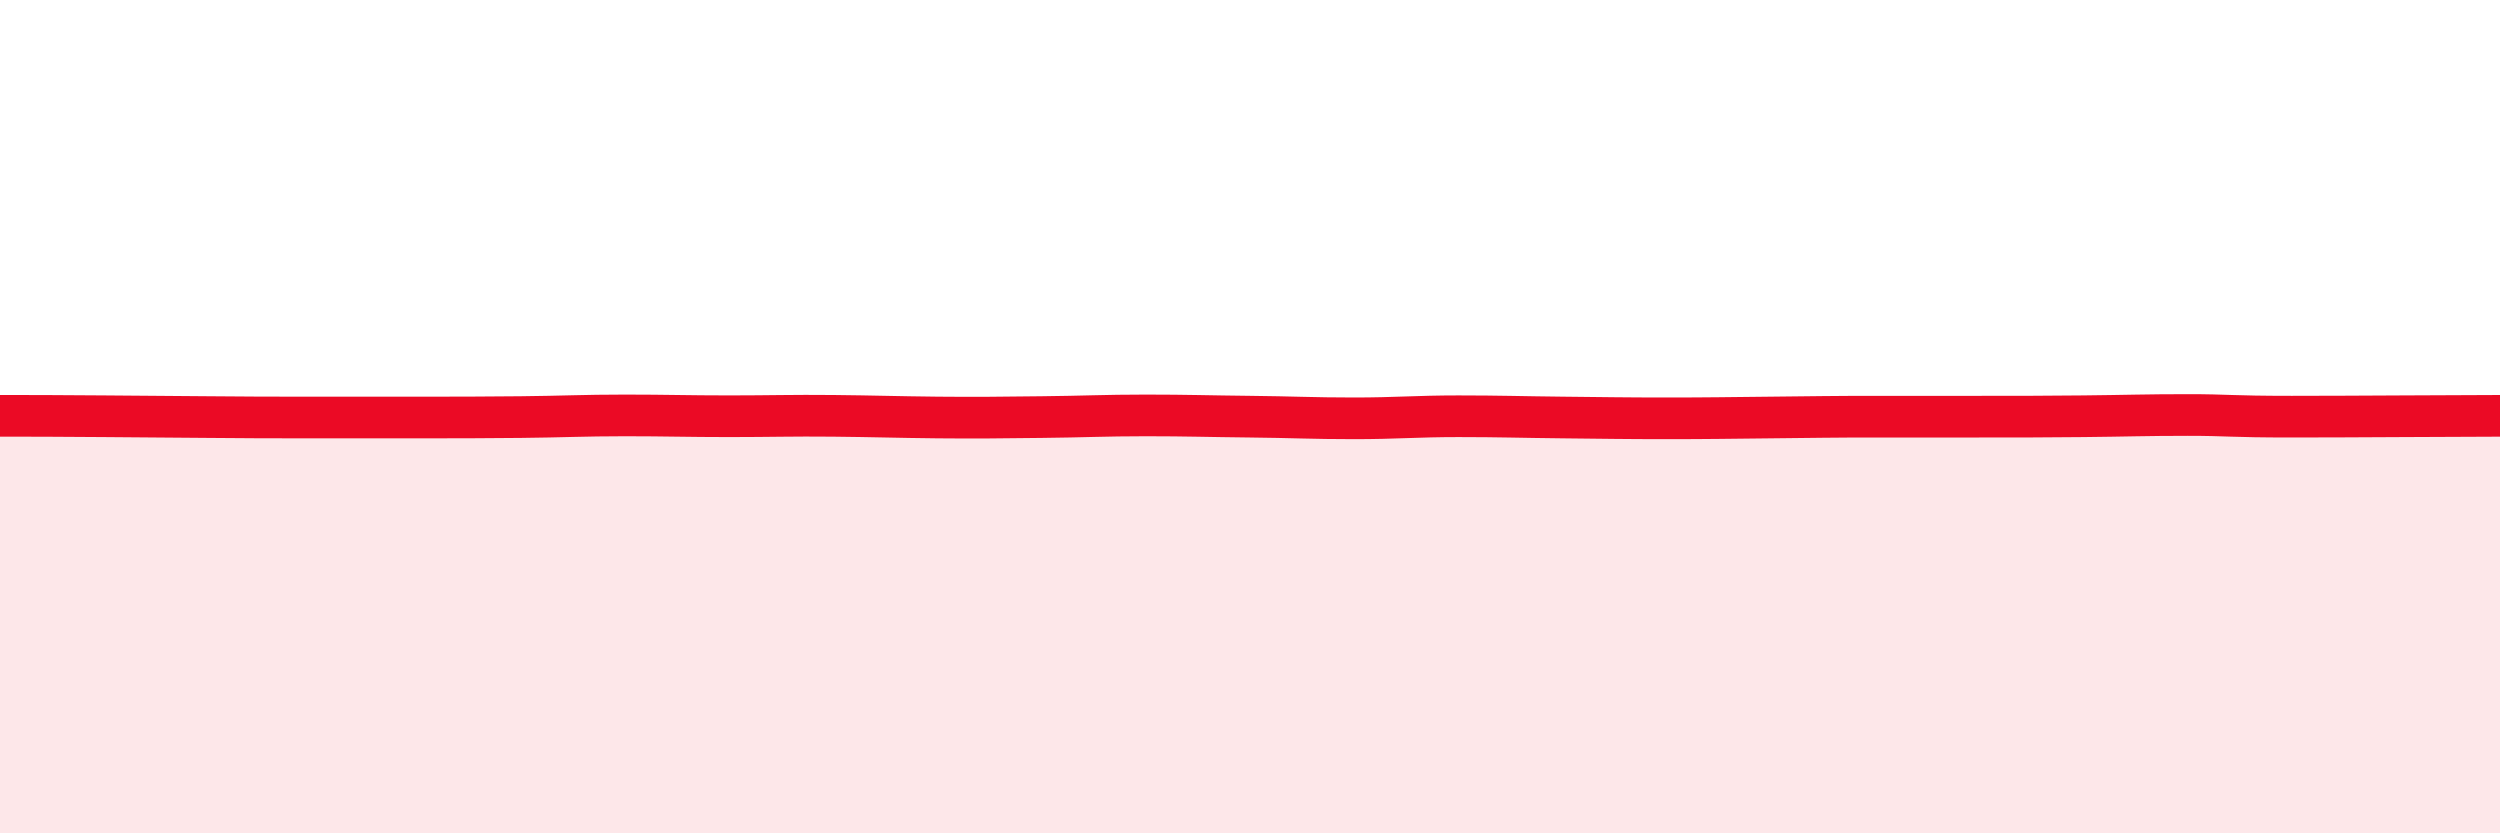
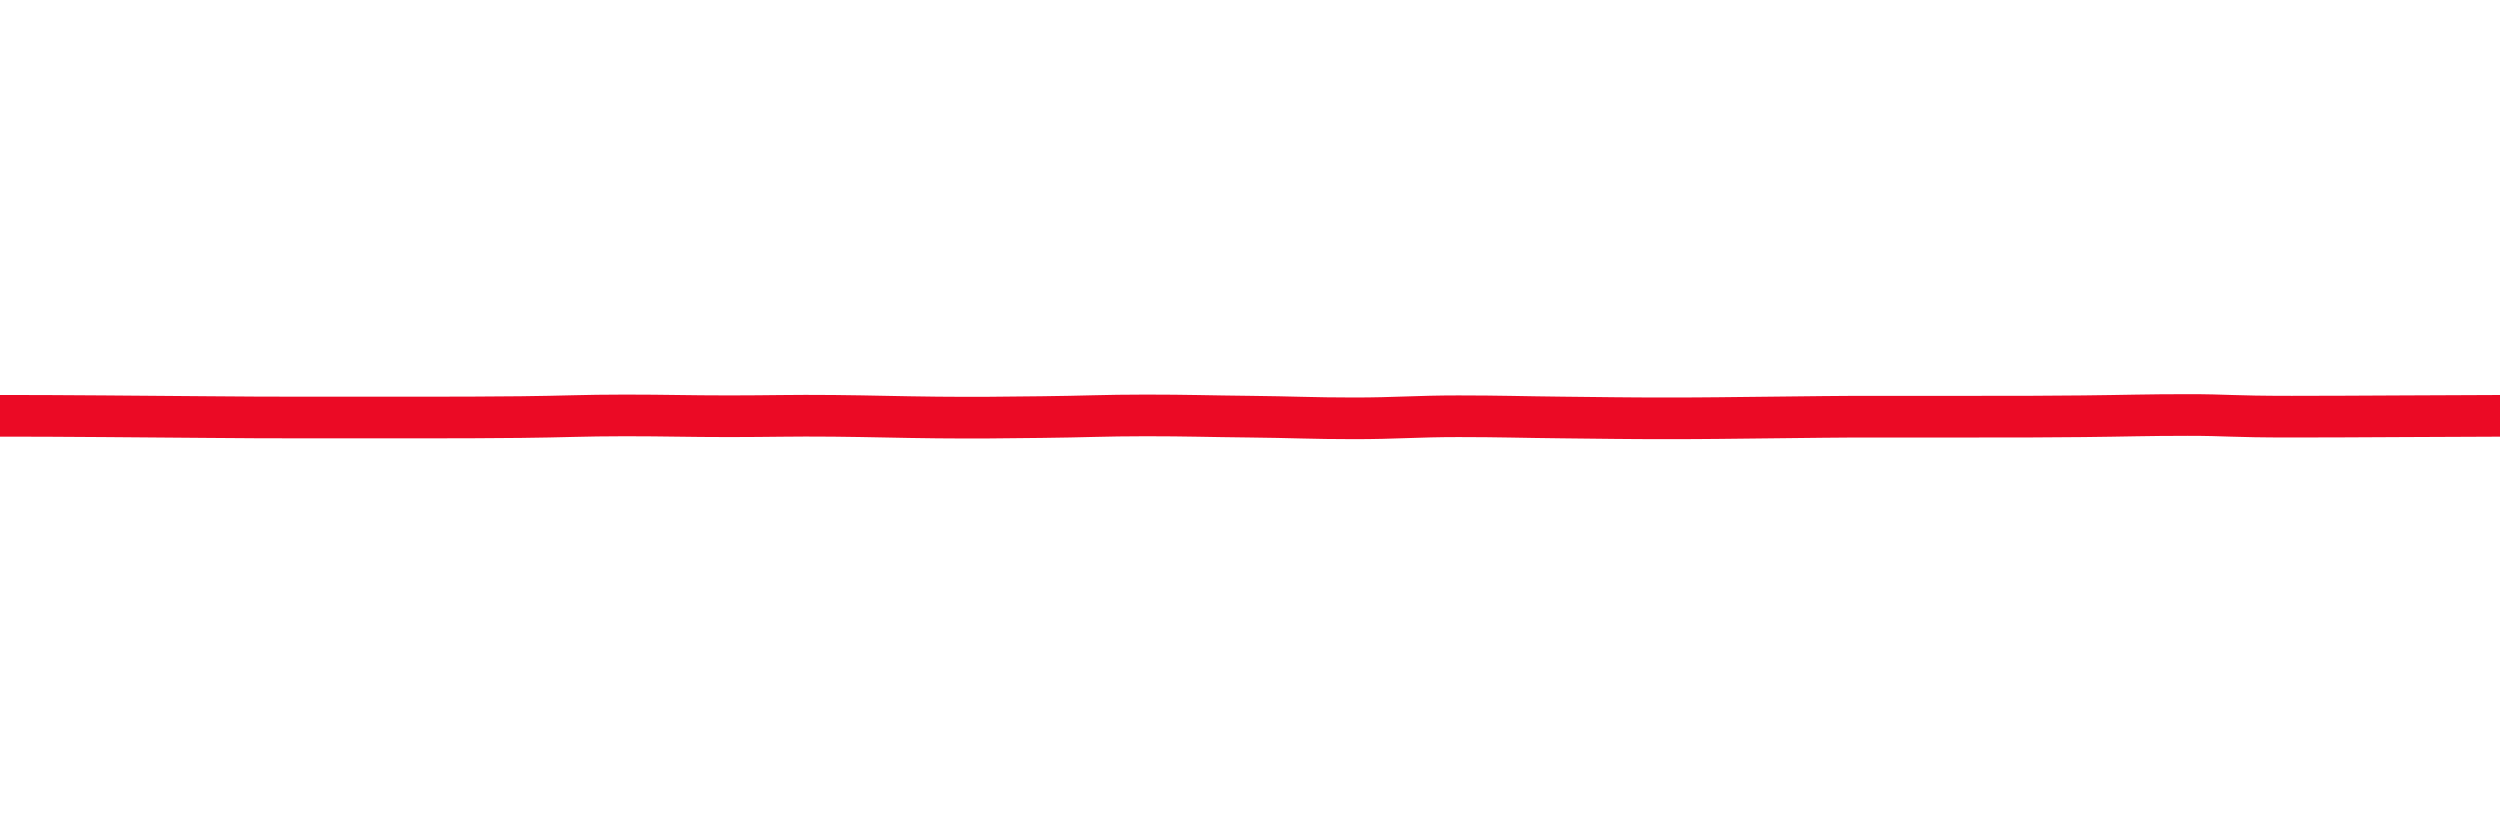
<svg xmlns="http://www.w3.org/2000/svg" width="60" height="20" viewBox="0 0 60 20">
-   <path d="M 0,9.98 C 0.5,9.98 1.5,9.98 2.5,9.99 C 3.5,10 4,10 5,10.01 C 6,10.02 6.5,10.02 7.5,10.02 C 8.5,10.02 9,10.02 10,10.02 C 11,10.02 11.5,10.02 12.5,10.01 C 13.5,10 14,9.97 15,9.97 C 16,9.97 16.5,9.99 17.5,9.99 C 18.5,9.99 19,9.97 20,9.98 C 21,9.99 21.5,10.01 22.5,10.02 C 23.5,10.03 24,10.02 25,10.01 C 26,10 26.5,9.97 27.5,9.97 C 28.5,9.97 29,9.99 30,10 C 31,10.01 31.5,10.04 32.5,10.04 C 33.5,10.04 34,9.99 35,9.99 C 36,9.99 36.5,10.01 37.5,10.02 C 38.5,10.03 39,10.04 40,10.04 C 41,10.04 41.5,10.03 42.5,10.02 C 43.5,10.01 44,10 45,10 C 46,10 46.5,10 47.5,10 C 48.5,10 49,10 50,9.99 C 51,9.98 51.5,9.96 52.5,9.96 C 53.5,9.96 53.5,10 55,10 C 56.5,10 59,9.98 60,9.98L60 20L0 20Z" fill="#EB0A25" opacity="0.1" stroke-linecap="round" stroke-linejoin="round" />
  <path d="M 0,9.98 C 0.5,9.98 1.5,9.98 2.5,9.99 C 3.5,10 4,10 5,10.01 C 6,10.02 6.5,10.02 7.5,10.02 C 8.5,10.02 9,10.02 10,10.02 C 11,10.02 11.5,10.02 12.5,10.01 C 13.5,10 14,9.97 15,9.97 C 16,9.97 16.5,9.99 17.5,9.99 C 18.5,9.99 19,9.97 20,9.98 C 21,9.99 21.5,10.01 22.5,10.02 C 23.5,10.03 24,10.02 25,10.01 C 26,10 26.5,9.97 27.5,9.97 C 28.5,9.97 29,9.99 30,10 C 31,10.01 31.5,10.04 32.5,10.04 C 33.5,10.04 34,9.99 35,9.99 C 36,9.99 36.5,10.01 37.5,10.02 C 38.5,10.03 39,10.04 40,10.04 C 41,10.04 41.5,10.03 42.5,10.02 C 43.5,10.01 44,10 45,10 C 46,10 46.5,10 47.5,10 C 48.5,10 49,10 50,9.99 C 51,9.98 51.5,9.96 52.5,9.96 C 53.5,9.96 53.5,10 55,10 C 56.5,10 59,9.98 60,9.98" stroke="#EB0A25" stroke-width="1" fill="none" stroke-linecap="round" stroke-linejoin="round" />
</svg>